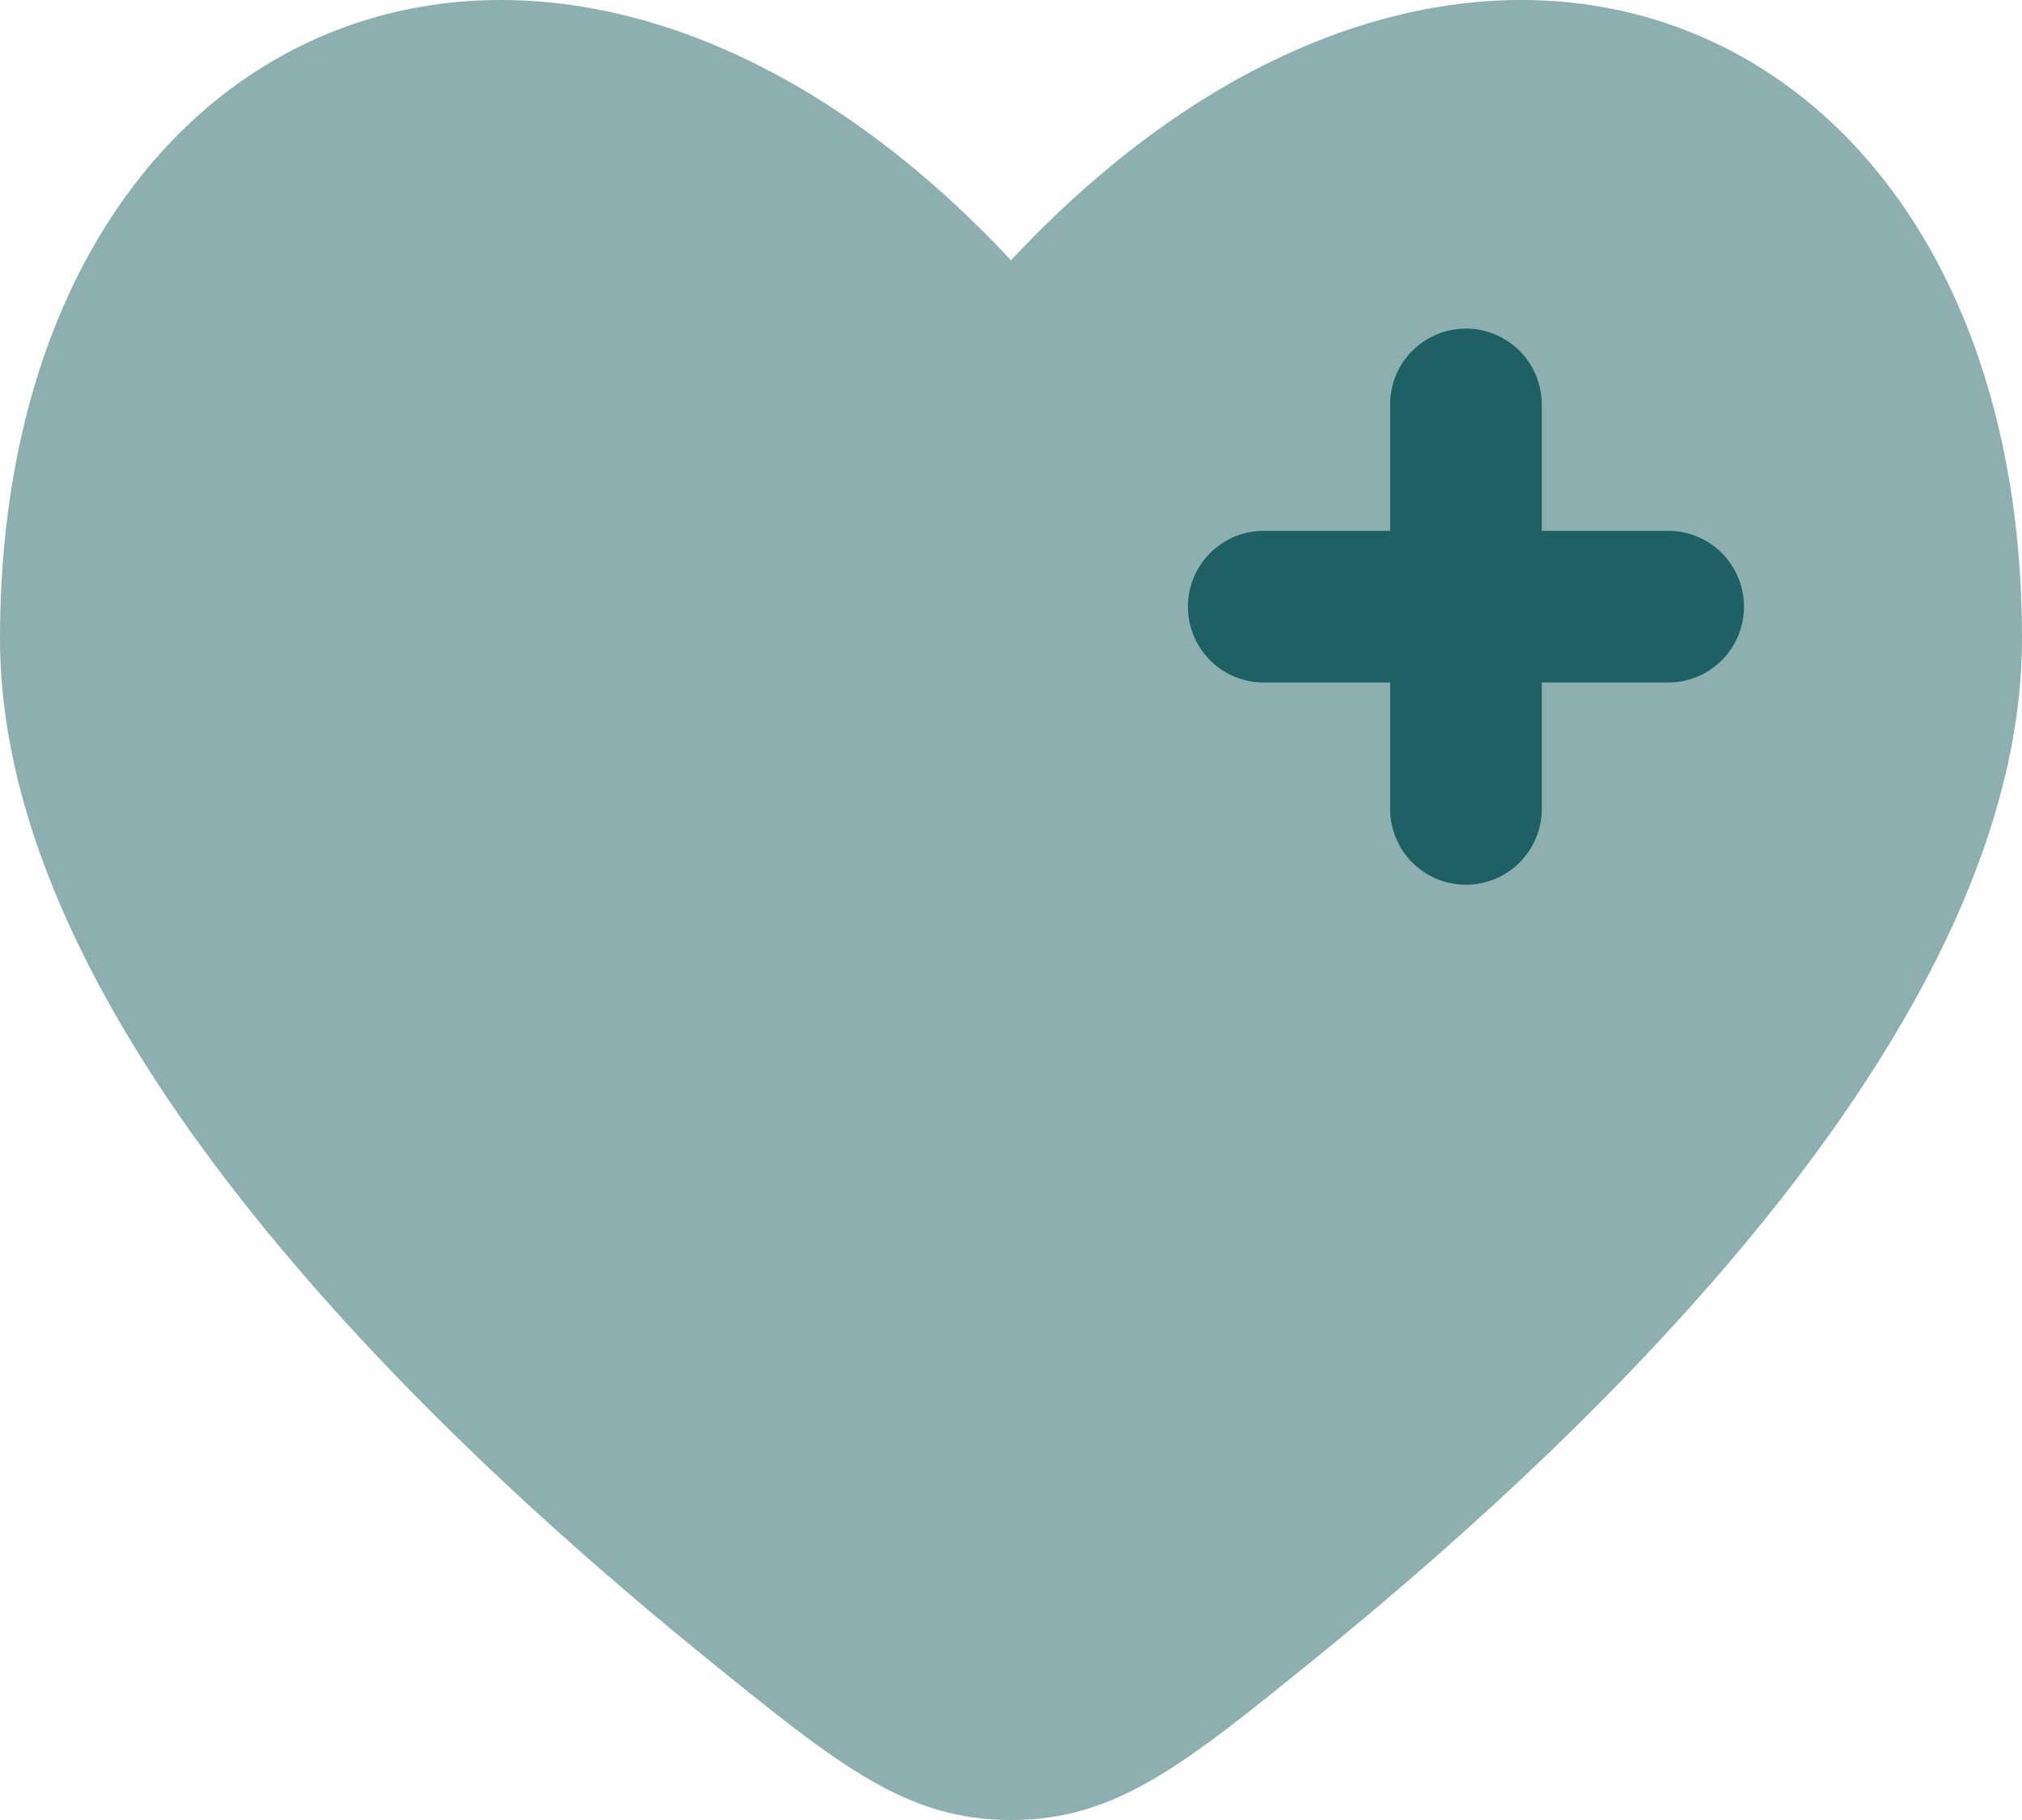
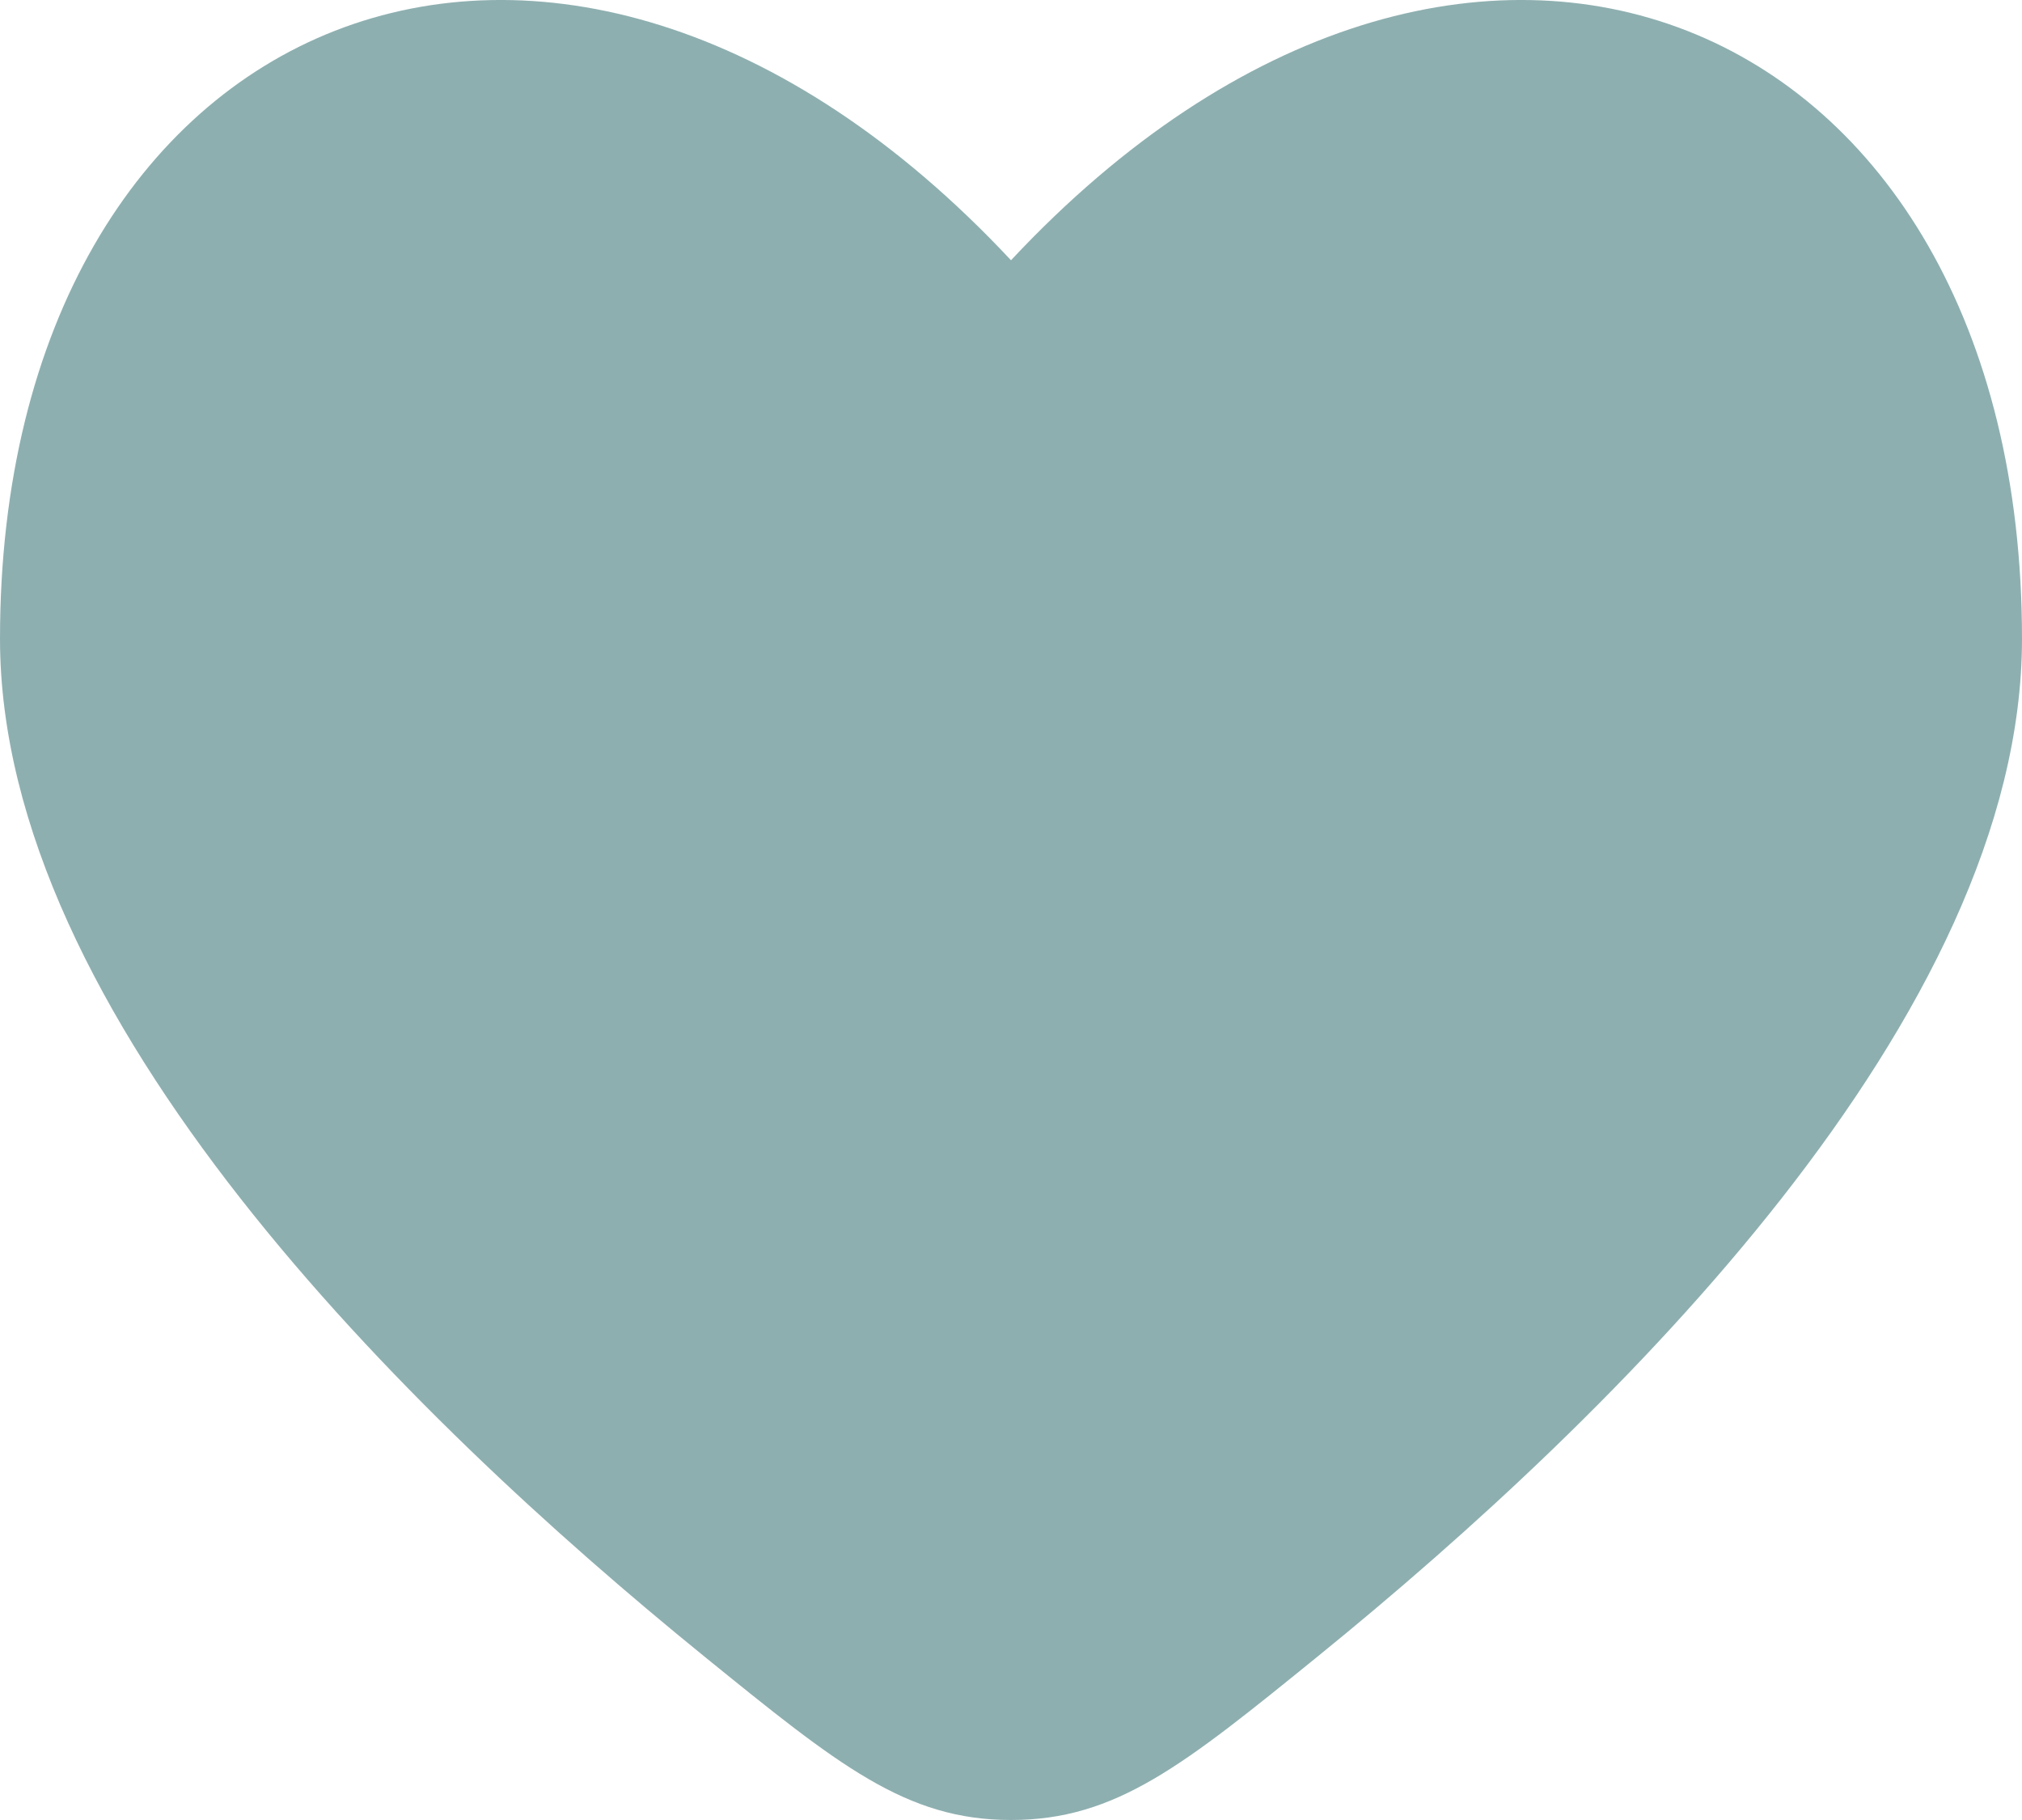
<svg xmlns="http://www.w3.org/2000/svg" width="60" height="54" viewBox="0 0 60 54">
  <g id="Logo" transform="translate(-2 -3)">
    <path id="Path_1" data-name="Path 1" d="M2,21.952C2,33.14,14.058,44.973,22.885,52.136,26.881,55.378,28.879,57,32,57s5.119-1.621,9.115-4.864C49.942,44.973,62,33.14,62,21.952c0-18.69-16.5-25.668-30-11.23C18.5-3.716,2,3.262,2,21.952Z" transform="translate(0 0)" fill="#1E6063" opacity="0.5" />
-     <path id="Path_2" data-name="Path 2" d="M22,6.25A2.25,2.25,0,0,1,24.25,8.5v3.75H28a2.25,2.25,0,0,1,0,4.5H24.25V20.5a2.25,2.25,0,0,1-4.5,0V16.75H16a2.25,2.25,0,0,1,0-4.5h3.75V8.5A2.25,2.25,0,0,1,22,6.25Z" transform="translate(23.5 6.5)" fill="#1E6063" fill-rule="evenodd" />
  </g>
</svg>